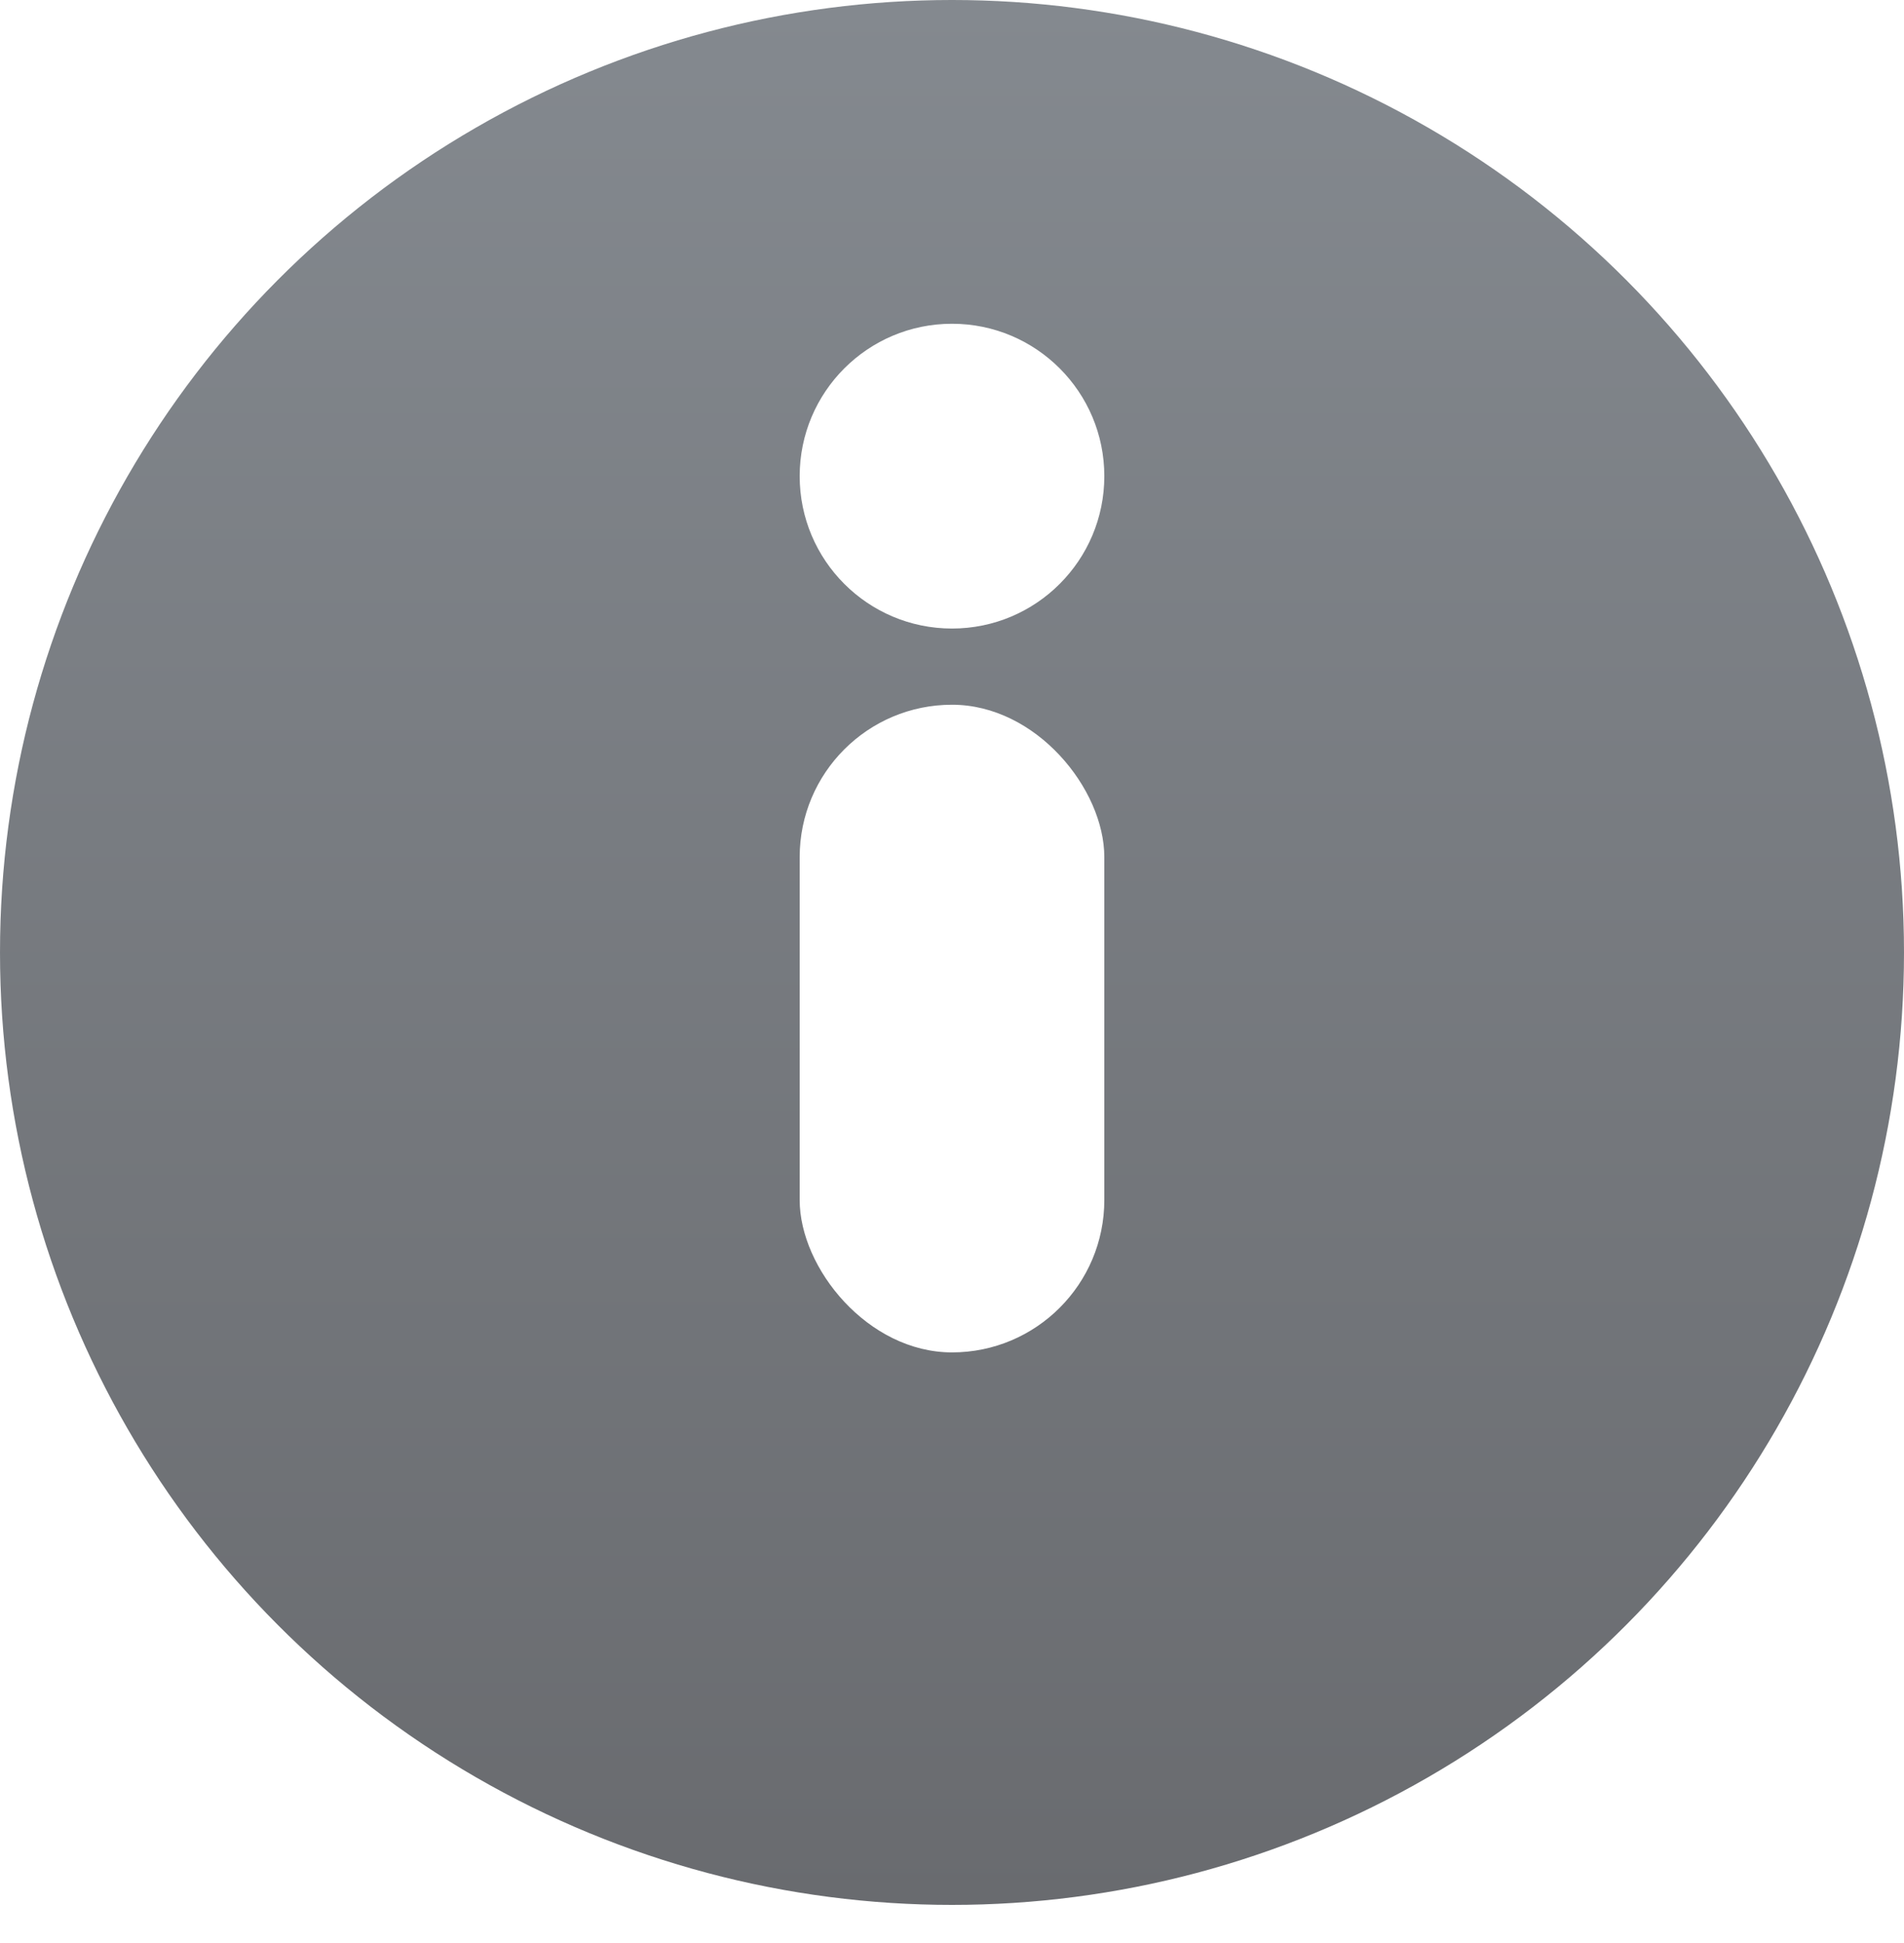
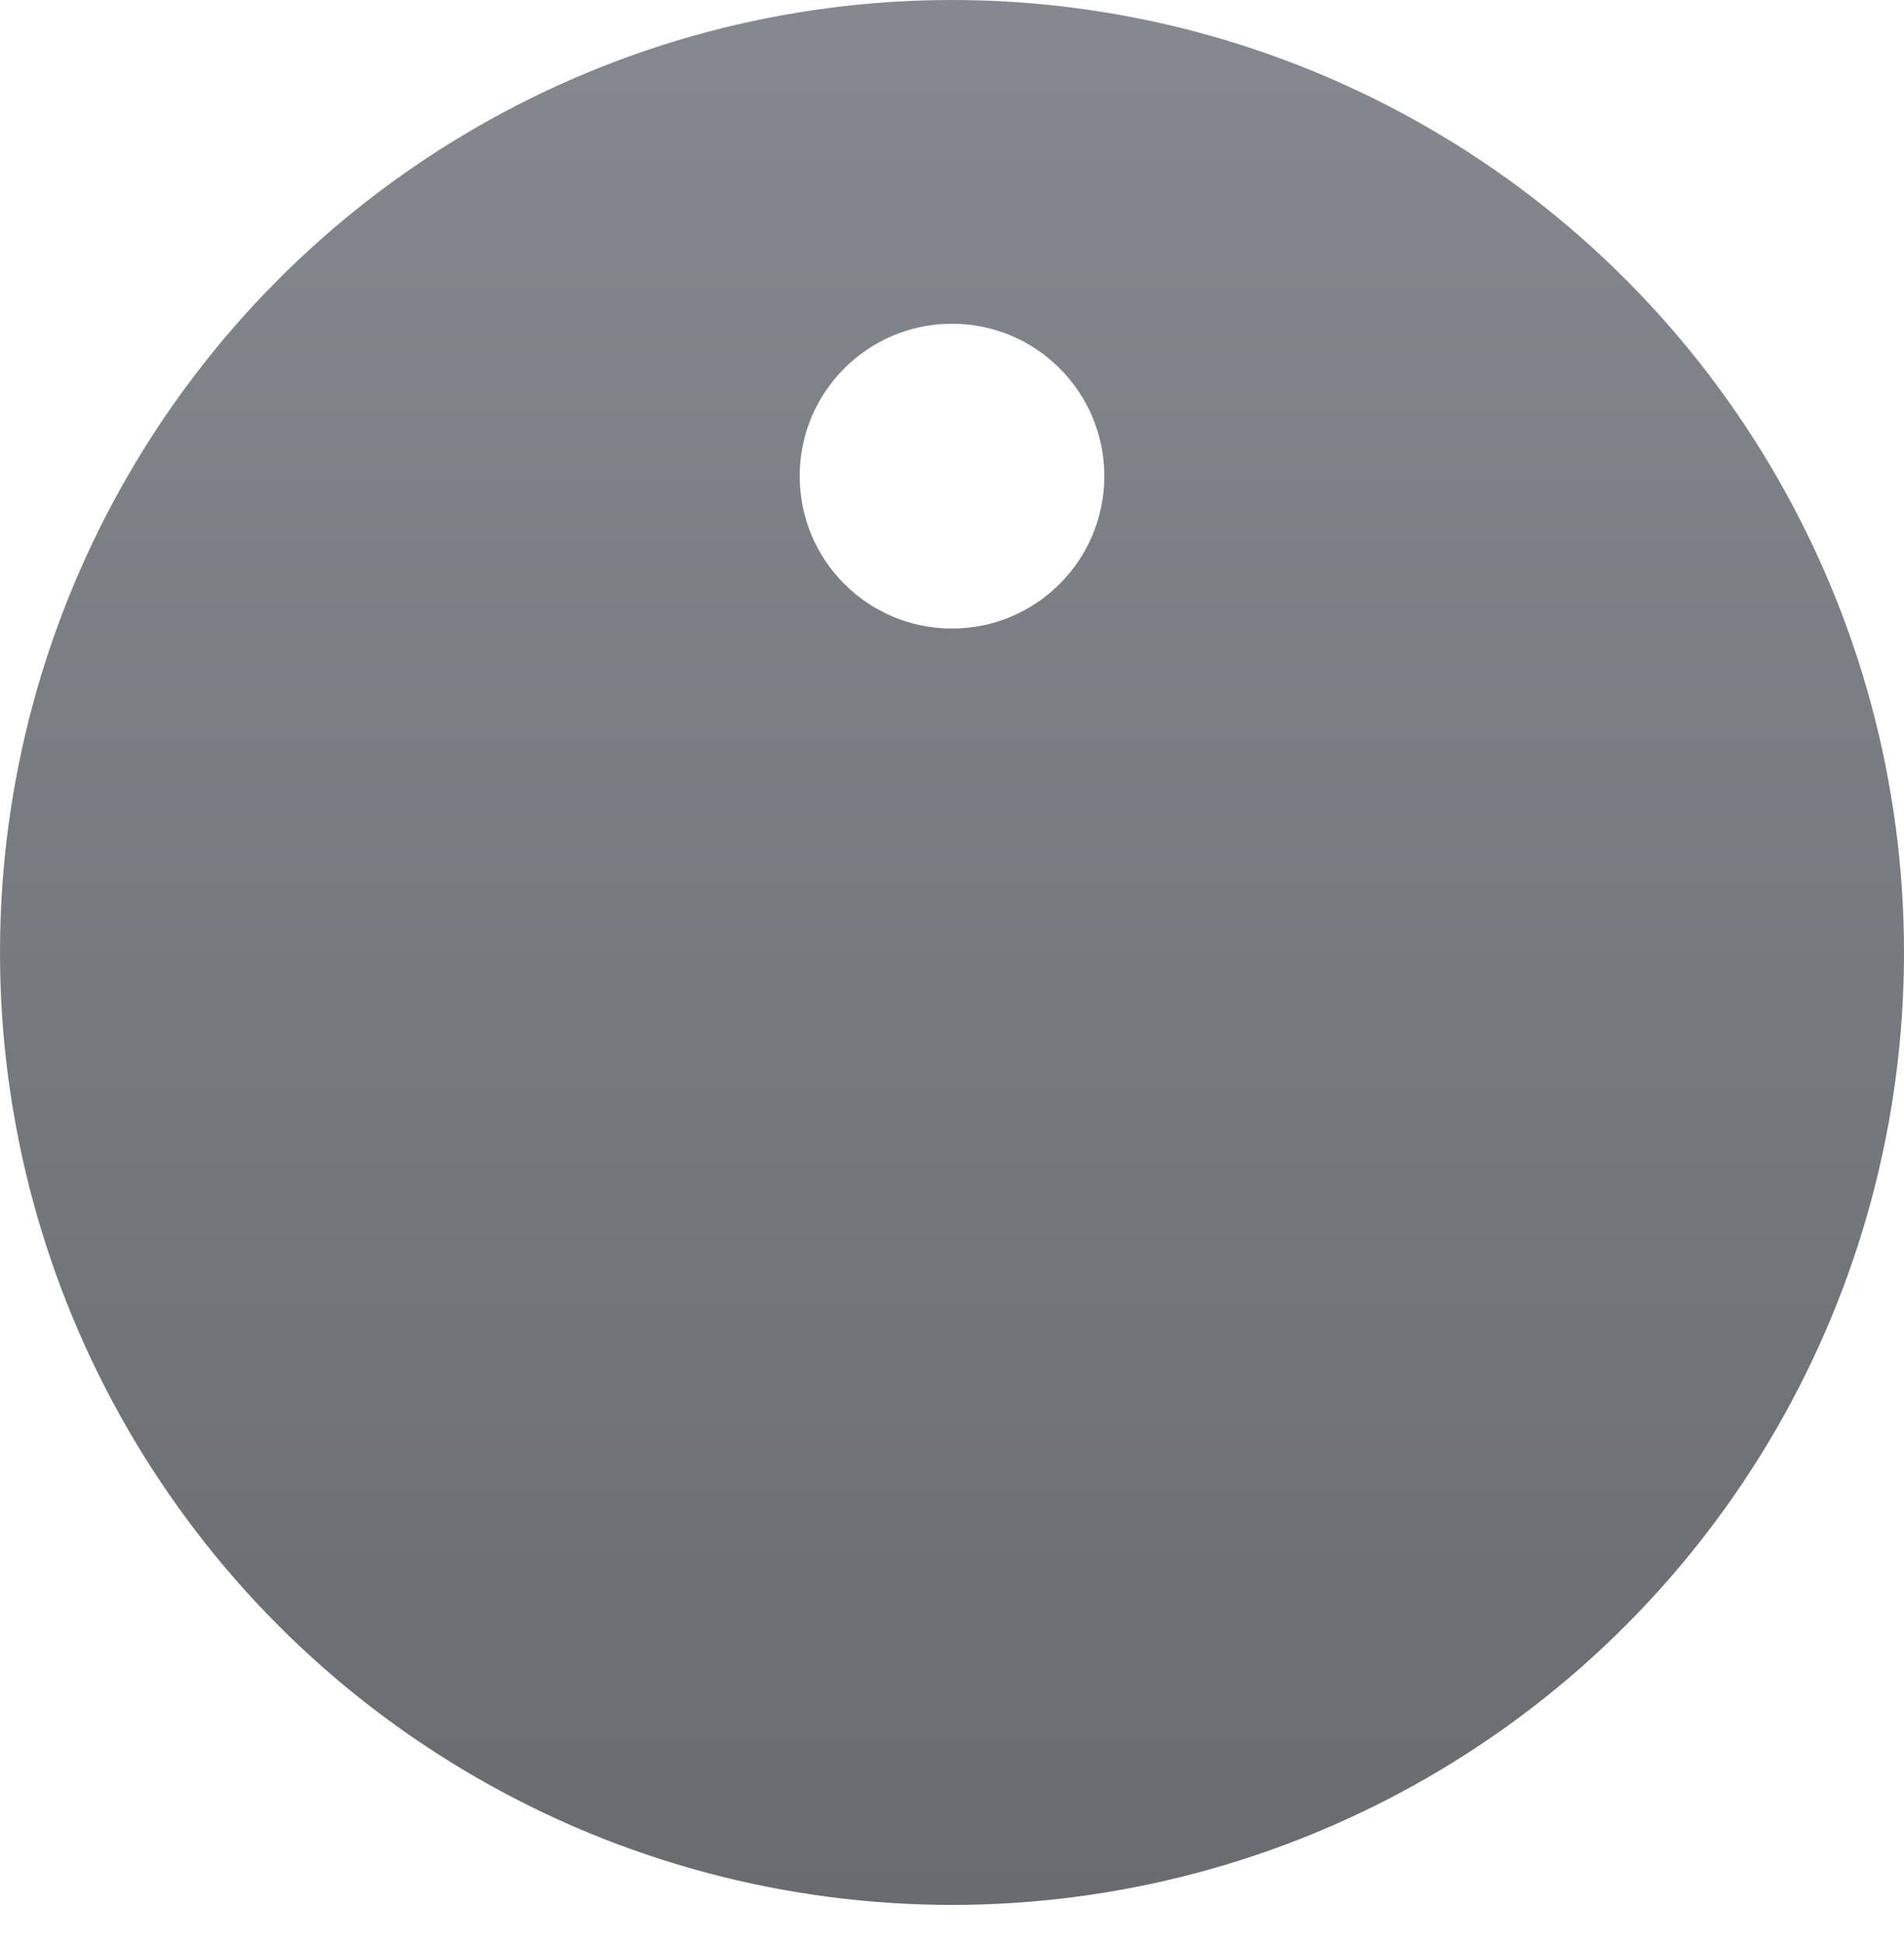
<svg xmlns="http://www.w3.org/2000/svg" width="50" height="51" viewBox="0 0 50 51" fill="none">
  <circle cx="25" cy="25" r="25" fill="url(#paint0_linear_506_5544)" />
  <g filter="url(#filter0_dii_506_5544)">
    <circle cx="25" cy="16" r="4" fill="white" />
  </g>
  <g filter="url(#filter1_dii_506_5544)">
-     <rect x="21" y="22" width="8" height="17" rx="4" fill="white" />
-   </g>
+     </g>
  <defs>
    <filter id="filter0_dii_506_5544" x="13.119" y="7.622" width="23.762" height="23.762" filterUnits="userSpaceOnUse" color-interpolation-filters="sRGB">
      <feFlood flood-opacity="0" result="BackgroundImageFix" />
      <feColorMatrix in="SourceAlpha" type="matrix" values="0 0 0 0 0 0 0 0 0 0 0 0 0 0 0 0 0 0 127 0" result="hardAlpha" />
      <feOffset dy="3.503" />
      <feGaussianBlur stdDeviation="3.94" />
      <feColorMatrix type="matrix" values="0 0 0 0 0 0 0 0 0 0 0 0 0 0 0 0 0 0 0.15 0" />
      <feBlend mode="normal" in2="BackgroundImageFix" result="effect1_dropShadow_506_5544" />
      <feBlend mode="normal" in="SourceGraphic" in2="effect1_dropShadow_506_5544" result="shape" />
      <feColorMatrix in="SourceAlpha" type="matrix" values="0 0 0 0 0 0 0 0 0 0 0 0 0 0 0 0 0 0 127 0" result="hardAlpha" />
      <feOffset dy="-4.378" />
      <feGaussianBlur stdDeviation="2.189" />
      <feComposite in2="hardAlpha" operator="arithmetic" k2="-1" k3="1" />
      <feColorMatrix type="matrix" values="0 0 0 0 0 0 0 0 0 0 0 0 0 0 0 0 0 0 0.25 0" />
      <feBlend mode="normal" in2="shape" result="effect2_innerShadow_506_5544" />
      <feColorMatrix in="SourceAlpha" type="matrix" values="0 0 0 0 0 0 0 0 0 0 0 0 0 0 0 0 0 0 127 0" result="hardAlpha" />
      <feOffset dy="-2.627" />
      <feGaussianBlur stdDeviation="2.627" />
      <feComposite in2="hardAlpha" operator="arithmetic" k2="-1" k3="1" />
      <feColorMatrix type="matrix" values="0 0 0 0 1 0 0 0 0 1 0 0 0 0 1 0 0 0 0.85 0" />
      <feBlend mode="normal" in2="effect2_innerShadow_506_5544" result="effect3_innerShadow_506_5544" />
    </filter>
    <filter id="filter1_dii_506_5544" x="13.119" y="17.622" width="23.762" height="32.761" filterUnits="userSpaceOnUse" color-interpolation-filters="sRGB">
      <feFlood flood-opacity="0" result="BackgroundImageFix" />
      <feColorMatrix in="SourceAlpha" type="matrix" values="0 0 0 0 0 0 0 0 0 0 0 0 0 0 0 0 0 0 127 0" result="hardAlpha" />
      <feOffset dy="3.503" />
      <feGaussianBlur stdDeviation="3.94" />
      <feColorMatrix type="matrix" values="0 0 0 0 0 0 0 0 0 0 0 0 0 0 0 0 0 0 0.15 0" />
      <feBlend mode="normal" in2="BackgroundImageFix" result="effect1_dropShadow_506_5544" />
      <feBlend mode="normal" in="SourceGraphic" in2="effect1_dropShadow_506_5544" result="shape" />
      <feColorMatrix in="SourceAlpha" type="matrix" values="0 0 0 0 0 0 0 0 0 0 0 0 0 0 0 0 0 0 127 0" result="hardAlpha" />
      <feOffset dy="-4.378" />
      <feGaussianBlur stdDeviation="2.189" />
      <feComposite in2="hardAlpha" operator="arithmetic" k2="-1" k3="1" />
      <feColorMatrix type="matrix" values="0 0 0 0 0 0 0 0 0 0 0 0 0 0 0 0 0 0 0.25 0" />
      <feBlend mode="normal" in2="shape" result="effect2_innerShadow_506_5544" />
      <feColorMatrix in="SourceAlpha" type="matrix" values="0 0 0 0 0 0 0 0 0 0 0 0 0 0 0 0 0 0 127 0" result="hardAlpha" />
      <feOffset dy="-2.627" />
      <feGaussianBlur stdDeviation="2.627" />
      <feComposite in2="hardAlpha" operator="arithmetic" k2="-1" k3="1" />
      <feColorMatrix type="matrix" values="0 0 0 0 1 0 0 0 0 1 0 0 0 0 1 0 0 0 0.85 0" />
      <feBlend mode="normal" in2="effect2_innerShadow_506_5544" result="effect3_innerShadow_506_5544" />
    </filter>
    <linearGradient id="paint0_linear_506_5544" x1="25" y1="0" x2="25" y2="50" gradientUnits="userSpaceOnUse">
      <stop stop-color="#84898F" />
      <stop offset="1" stop-color="#696B6F" />
    </linearGradient>
  </defs>
</svg>